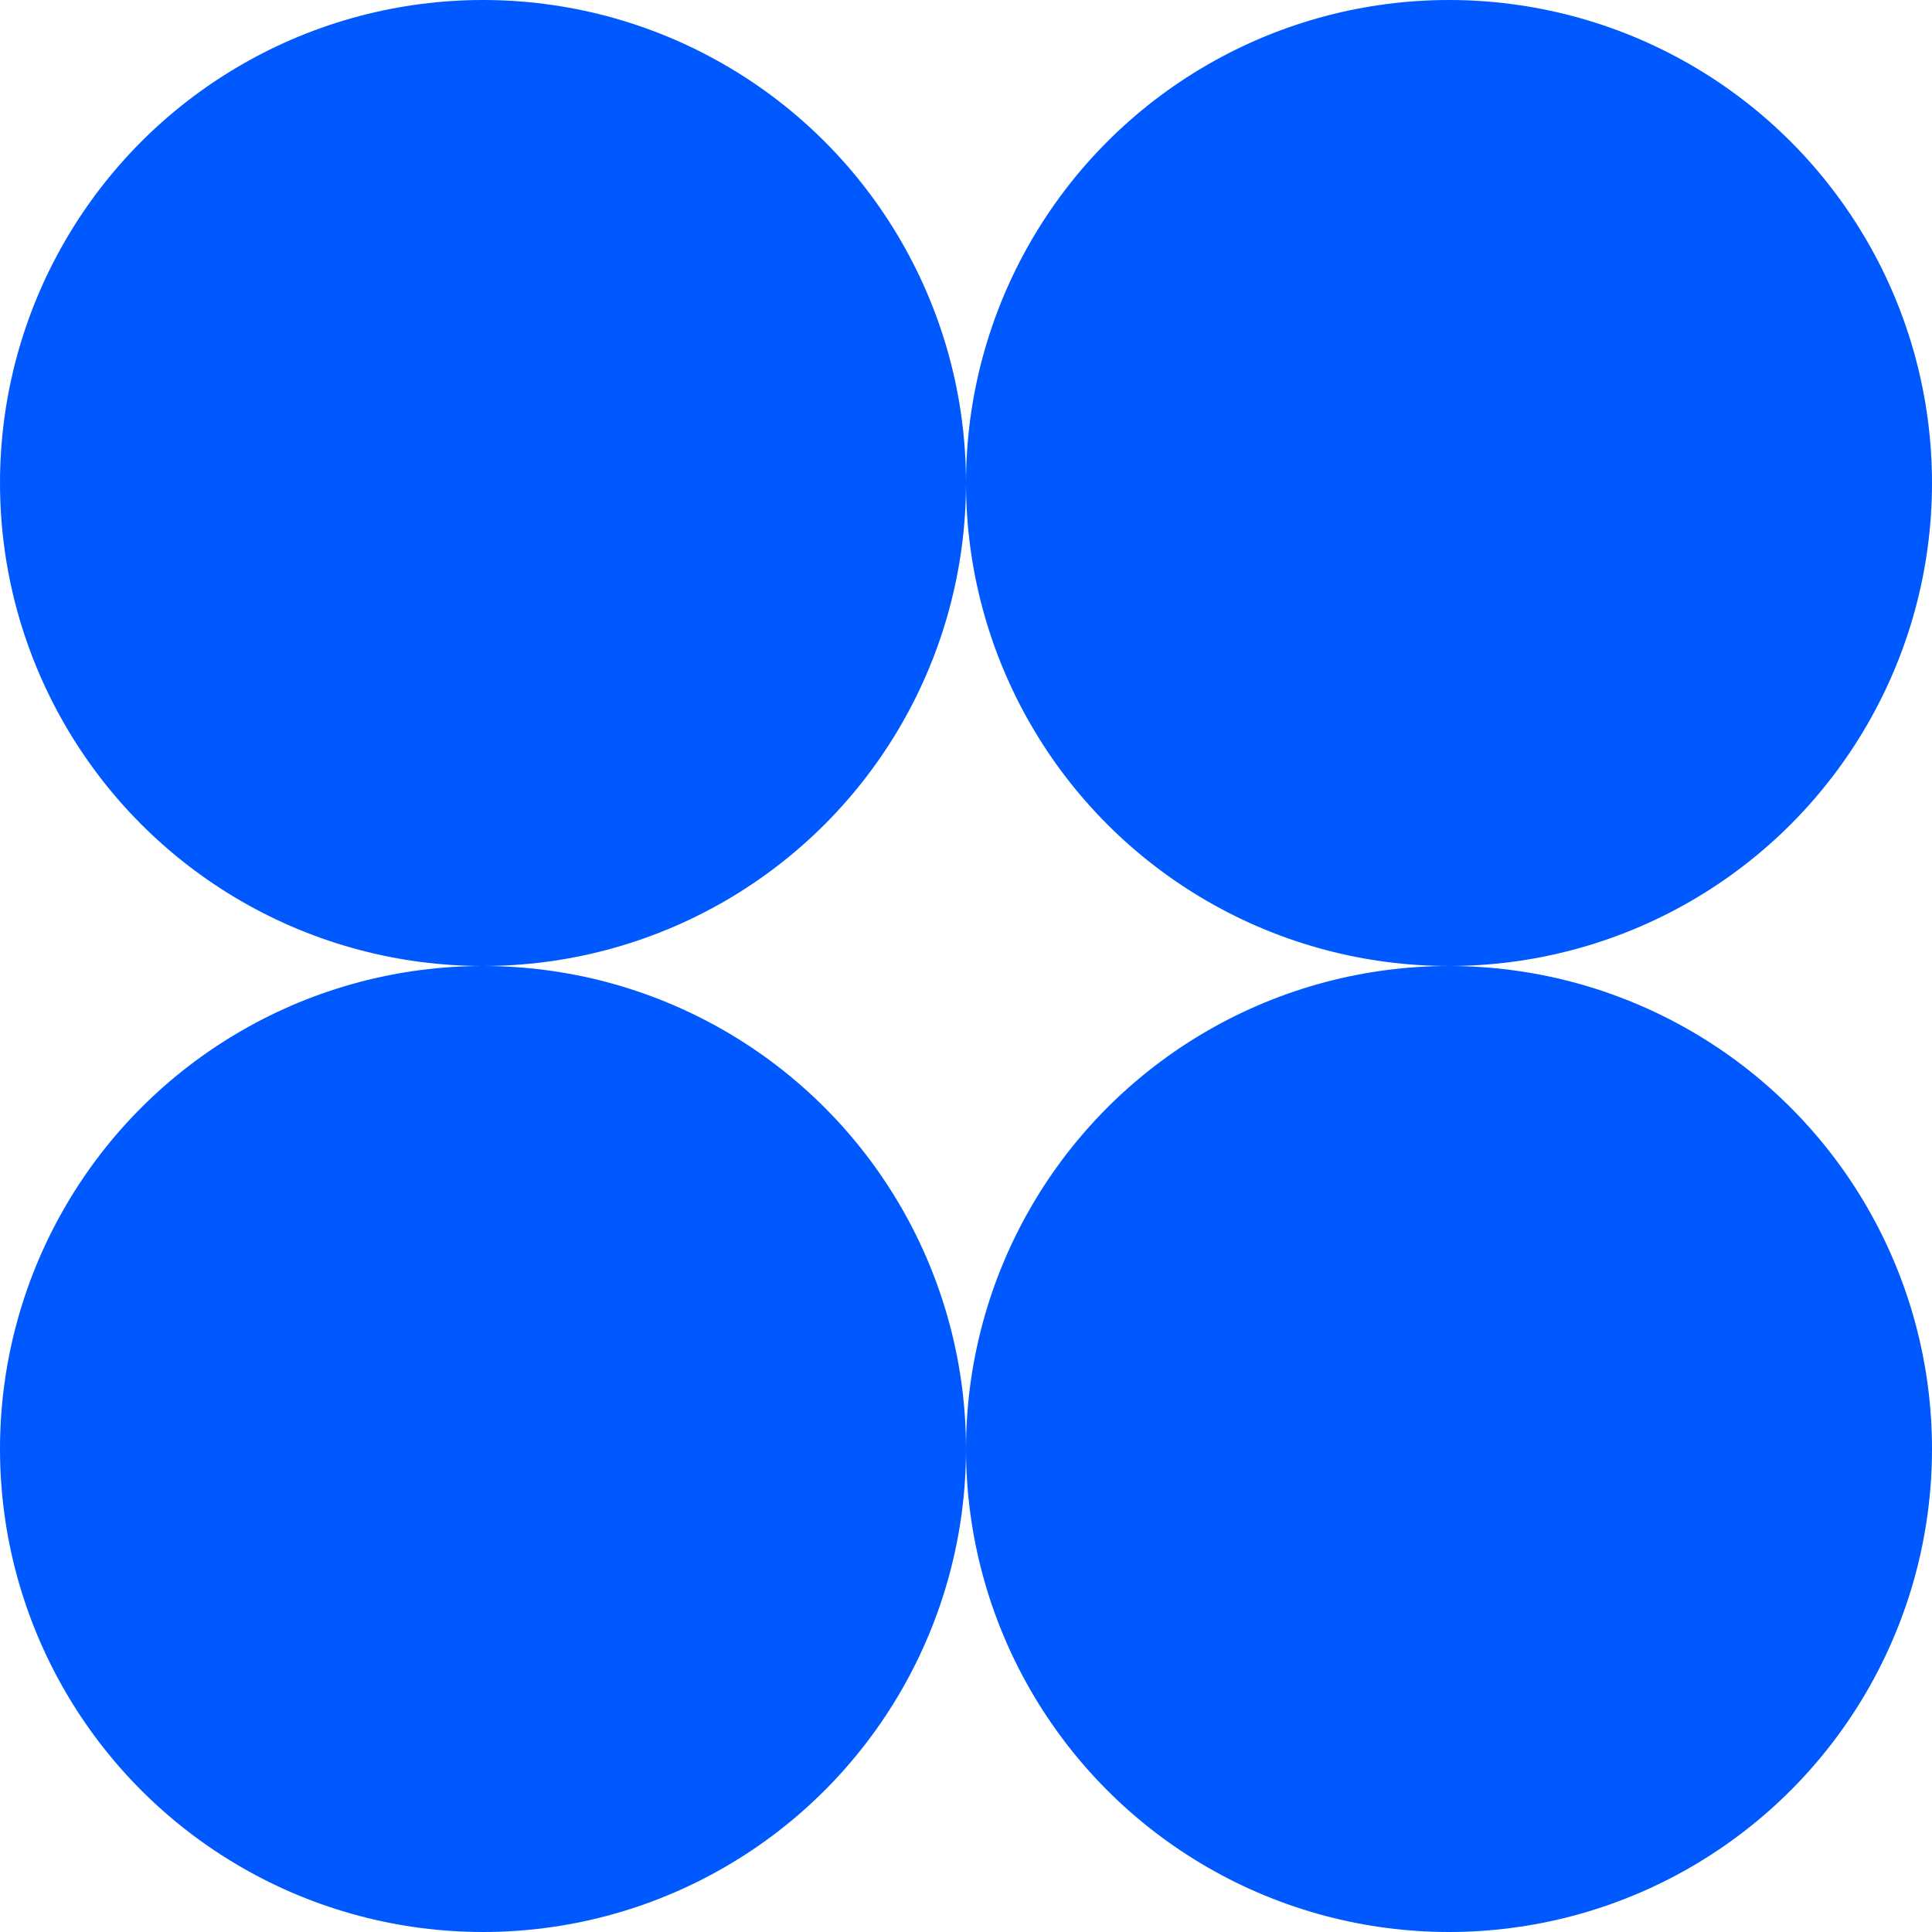
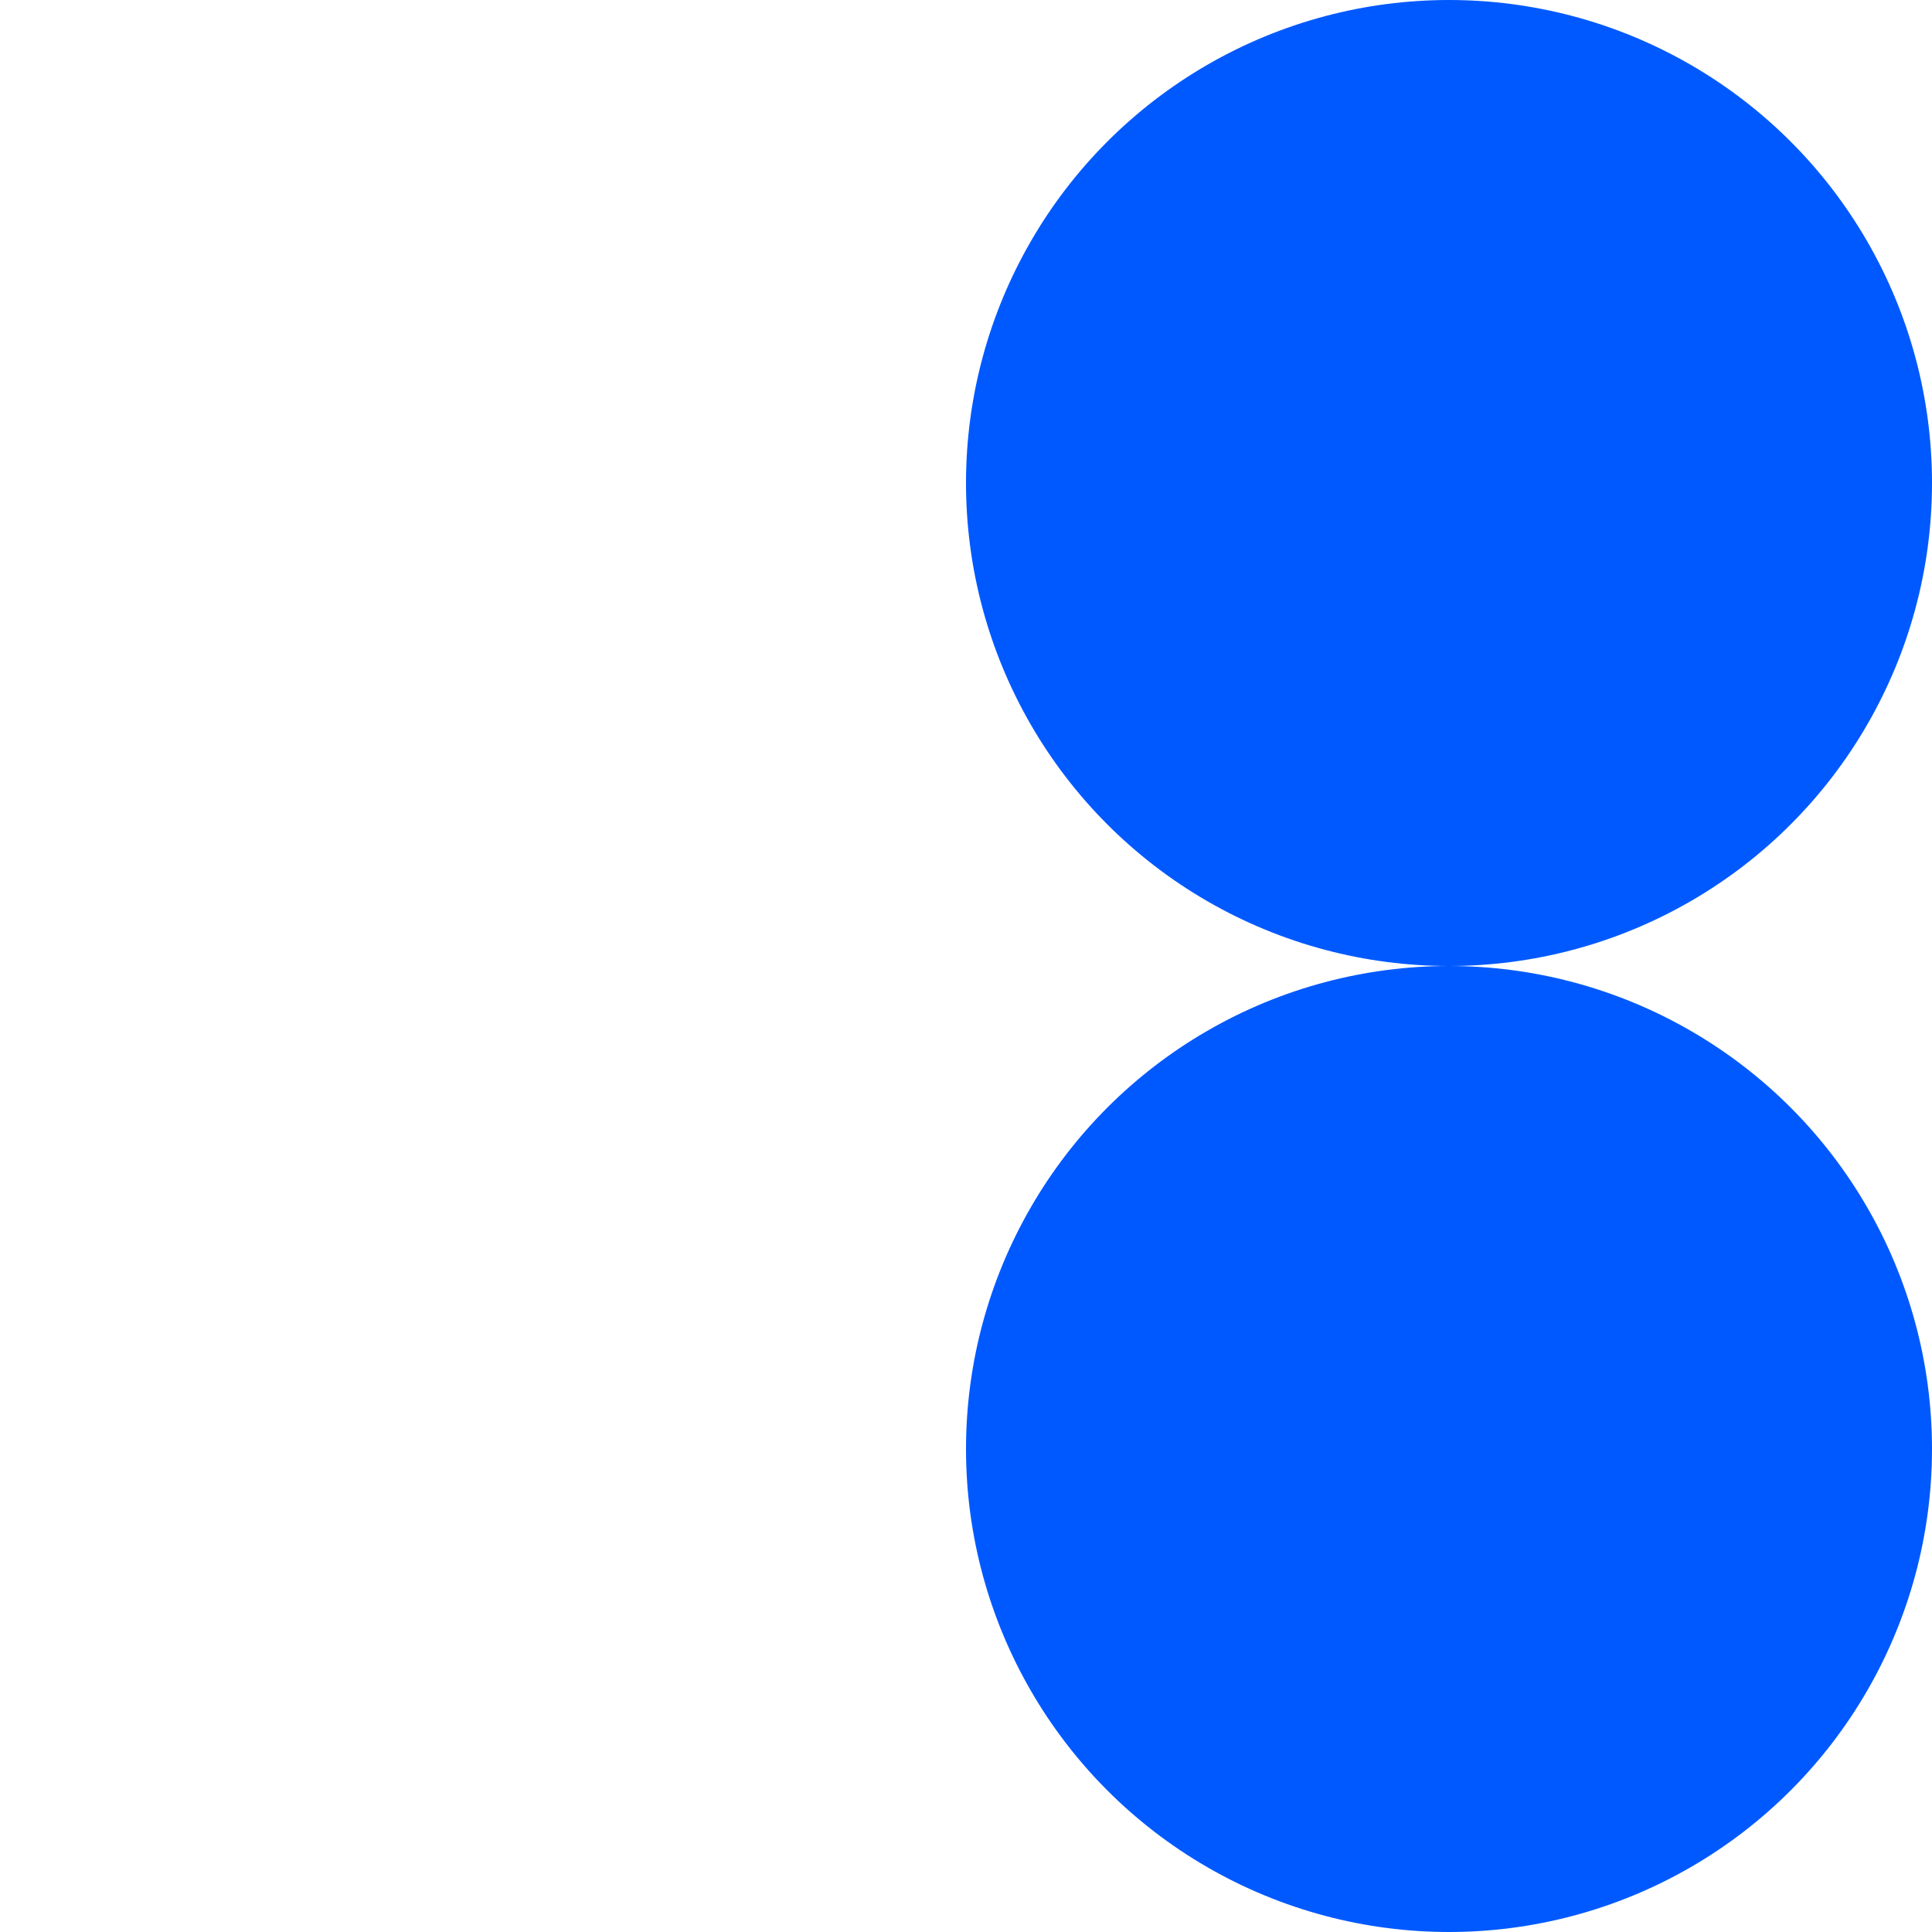
<svg xmlns="http://www.w3.org/2000/svg" width="18" height="18" viewBox="0 0 18 18" fill="none">
-   <circle cx="4.5" cy="4.5" r="4.5" fill="#0059FF" />
  <circle cx="13.5" cy="13.5" r="4.5" fill="#0059FF" />
-   <circle cx="4.5" cy="13.5" r="4.5" fill="#0059FF" />
  <circle cx="13.5" cy="4.5" r="4.5" fill="#0059FF" />
</svg>